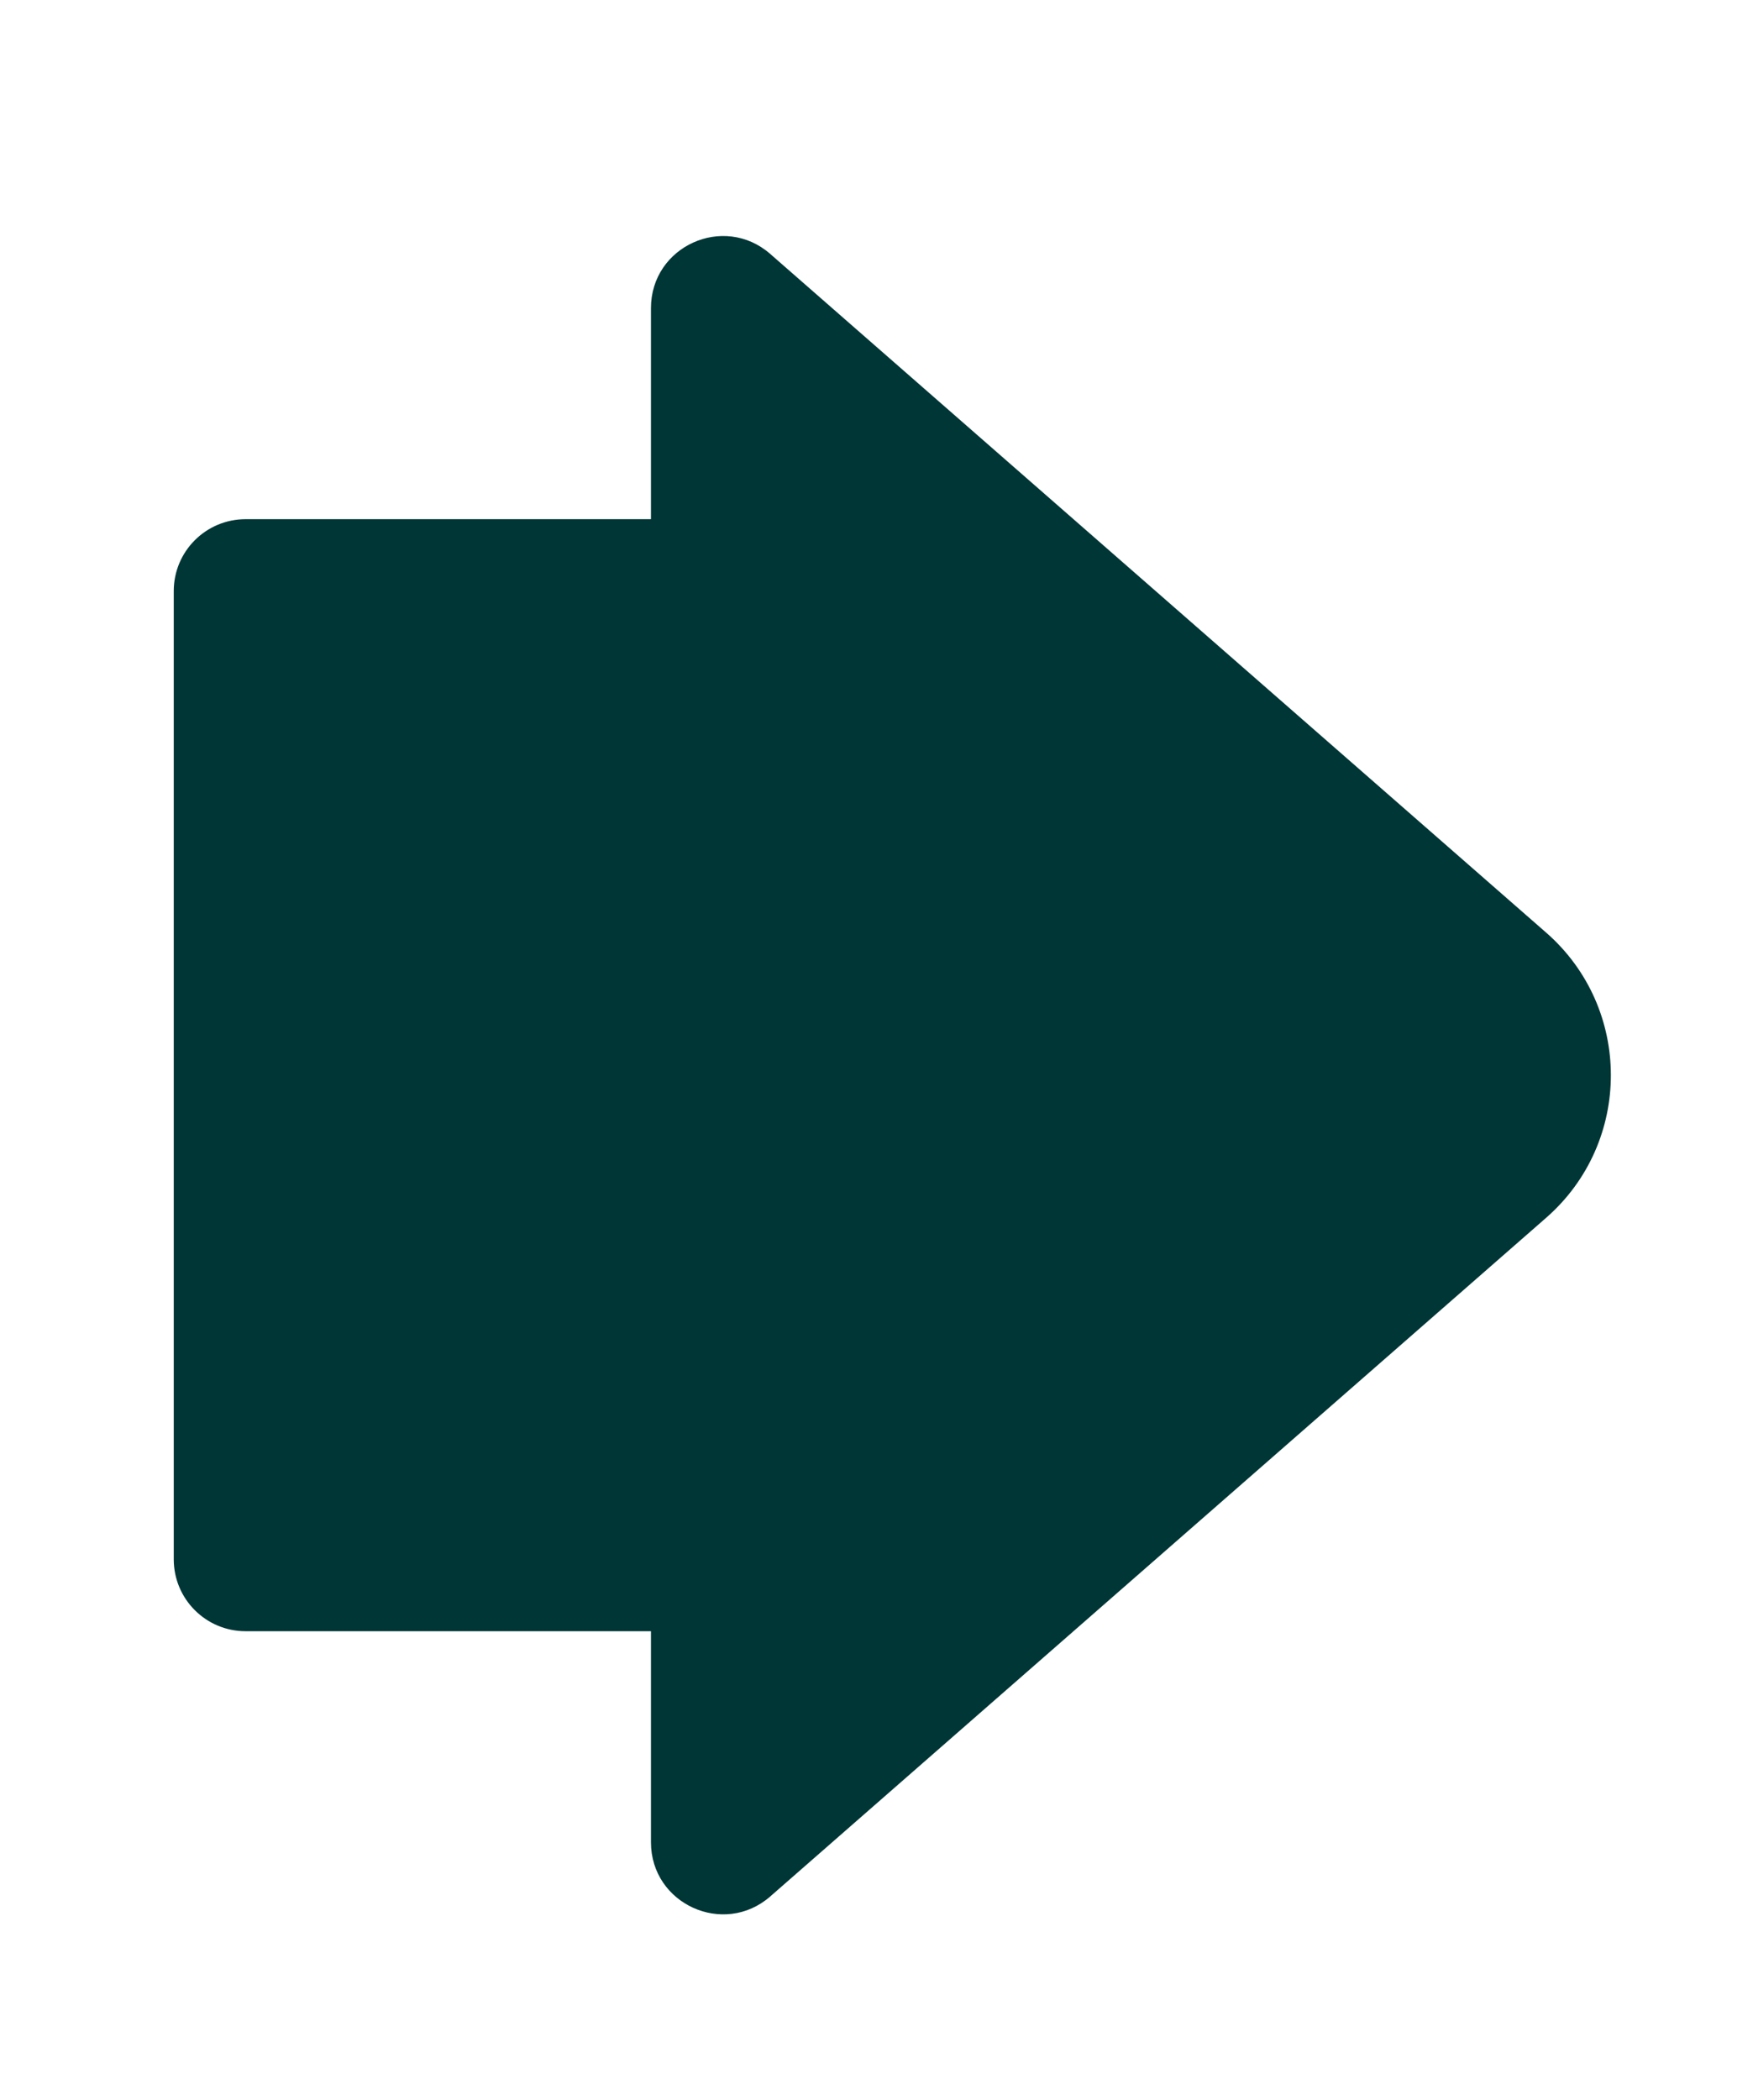
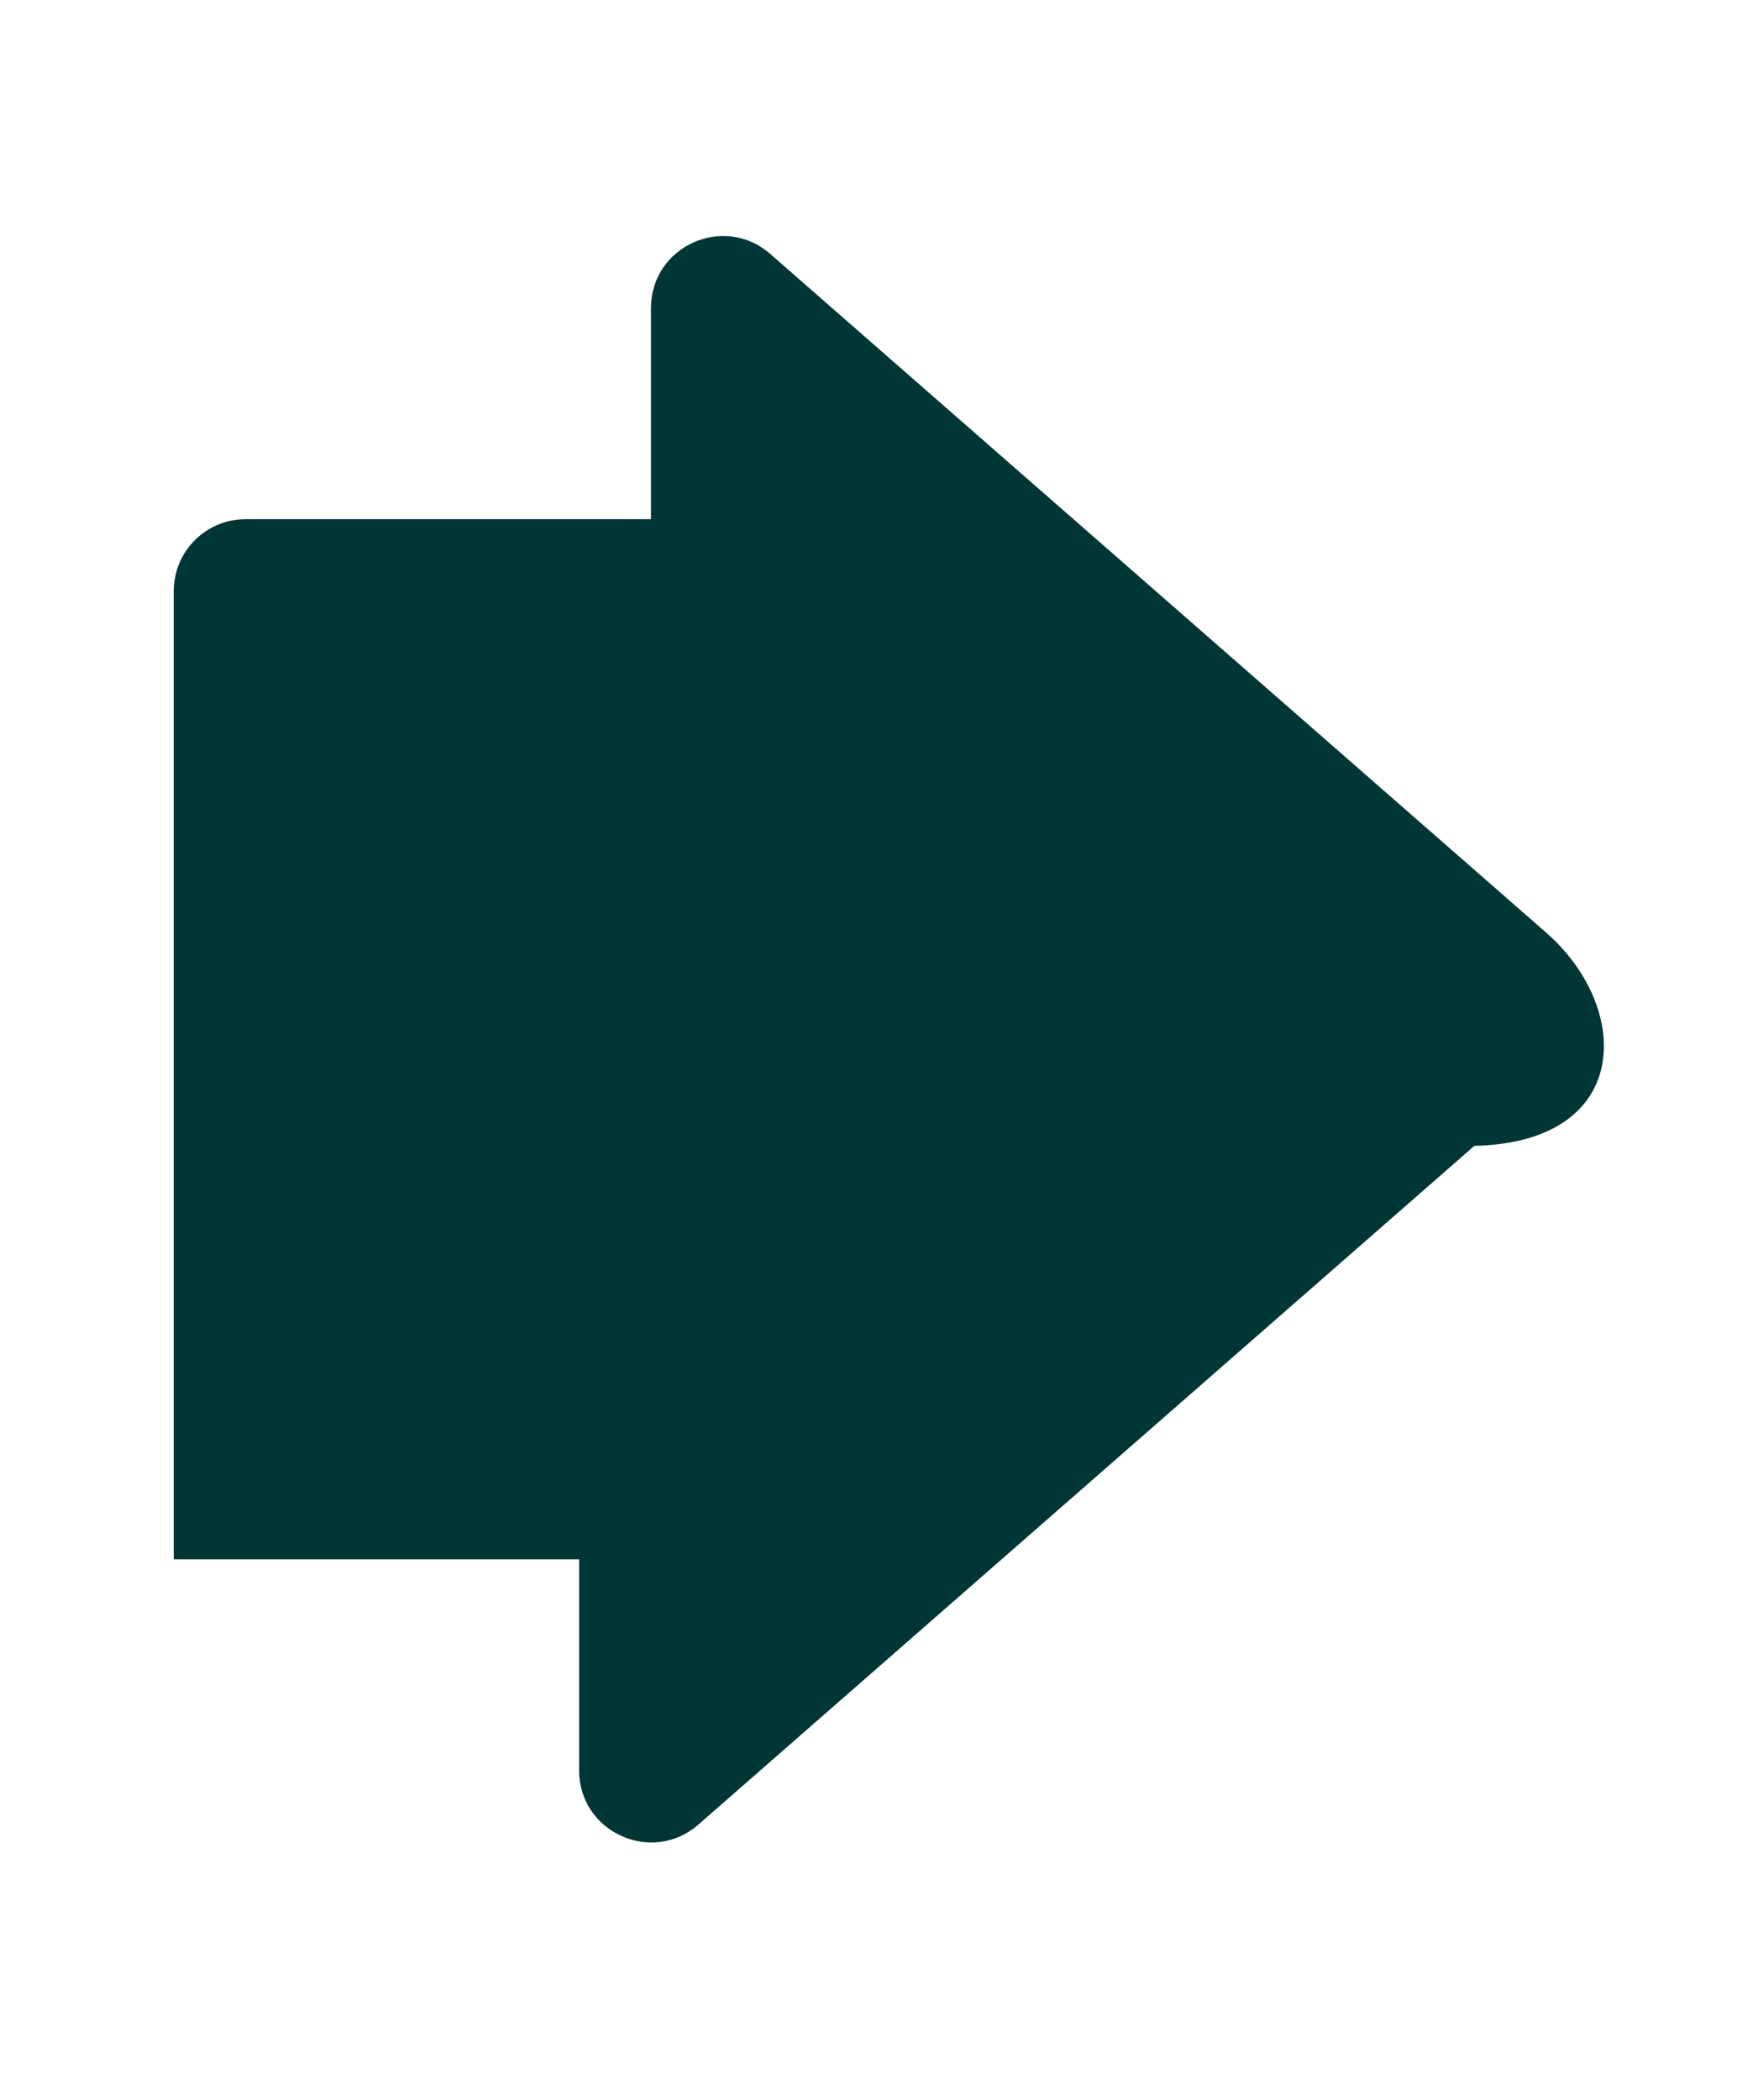
<svg xmlns="http://www.w3.org/2000/svg" version="1.1" id="Layer_1" x="0px" y="0px" viewBox="0 0 157.59 188.76" style="enable-background:new 0 0 157.59 188.76;" xml:space="preserve">
  <style type="text/css">
	.st0{fill:#003636;}
</style>
-   <path class="st0" d="M139,83.82l-69.76-61c-4.18-3.65-10.72-0.69-10.72,4.87v18.97H22.08c-3.57,0-6.46,2.89-6.46,6.46v87.02  c0,3.57,2.89,6.46,6.46,6.46h36.44v18.97c0,5.55,6.54,8.52,10.72,4.87l69.76-61C146.75,102.66,146.75,90.6,139,83.82z" />
+   <path class="st0" d="M139,83.82l-69.76-61c-4.18-3.65-10.72-0.69-10.72,4.87v18.97H22.08c-3.57,0-6.46,2.89-6.46,6.46v87.02  h36.44v18.97c0,5.55,6.54,8.52,10.72,4.87l69.76-61C146.75,102.66,146.75,90.6,139,83.82z" />
</svg>